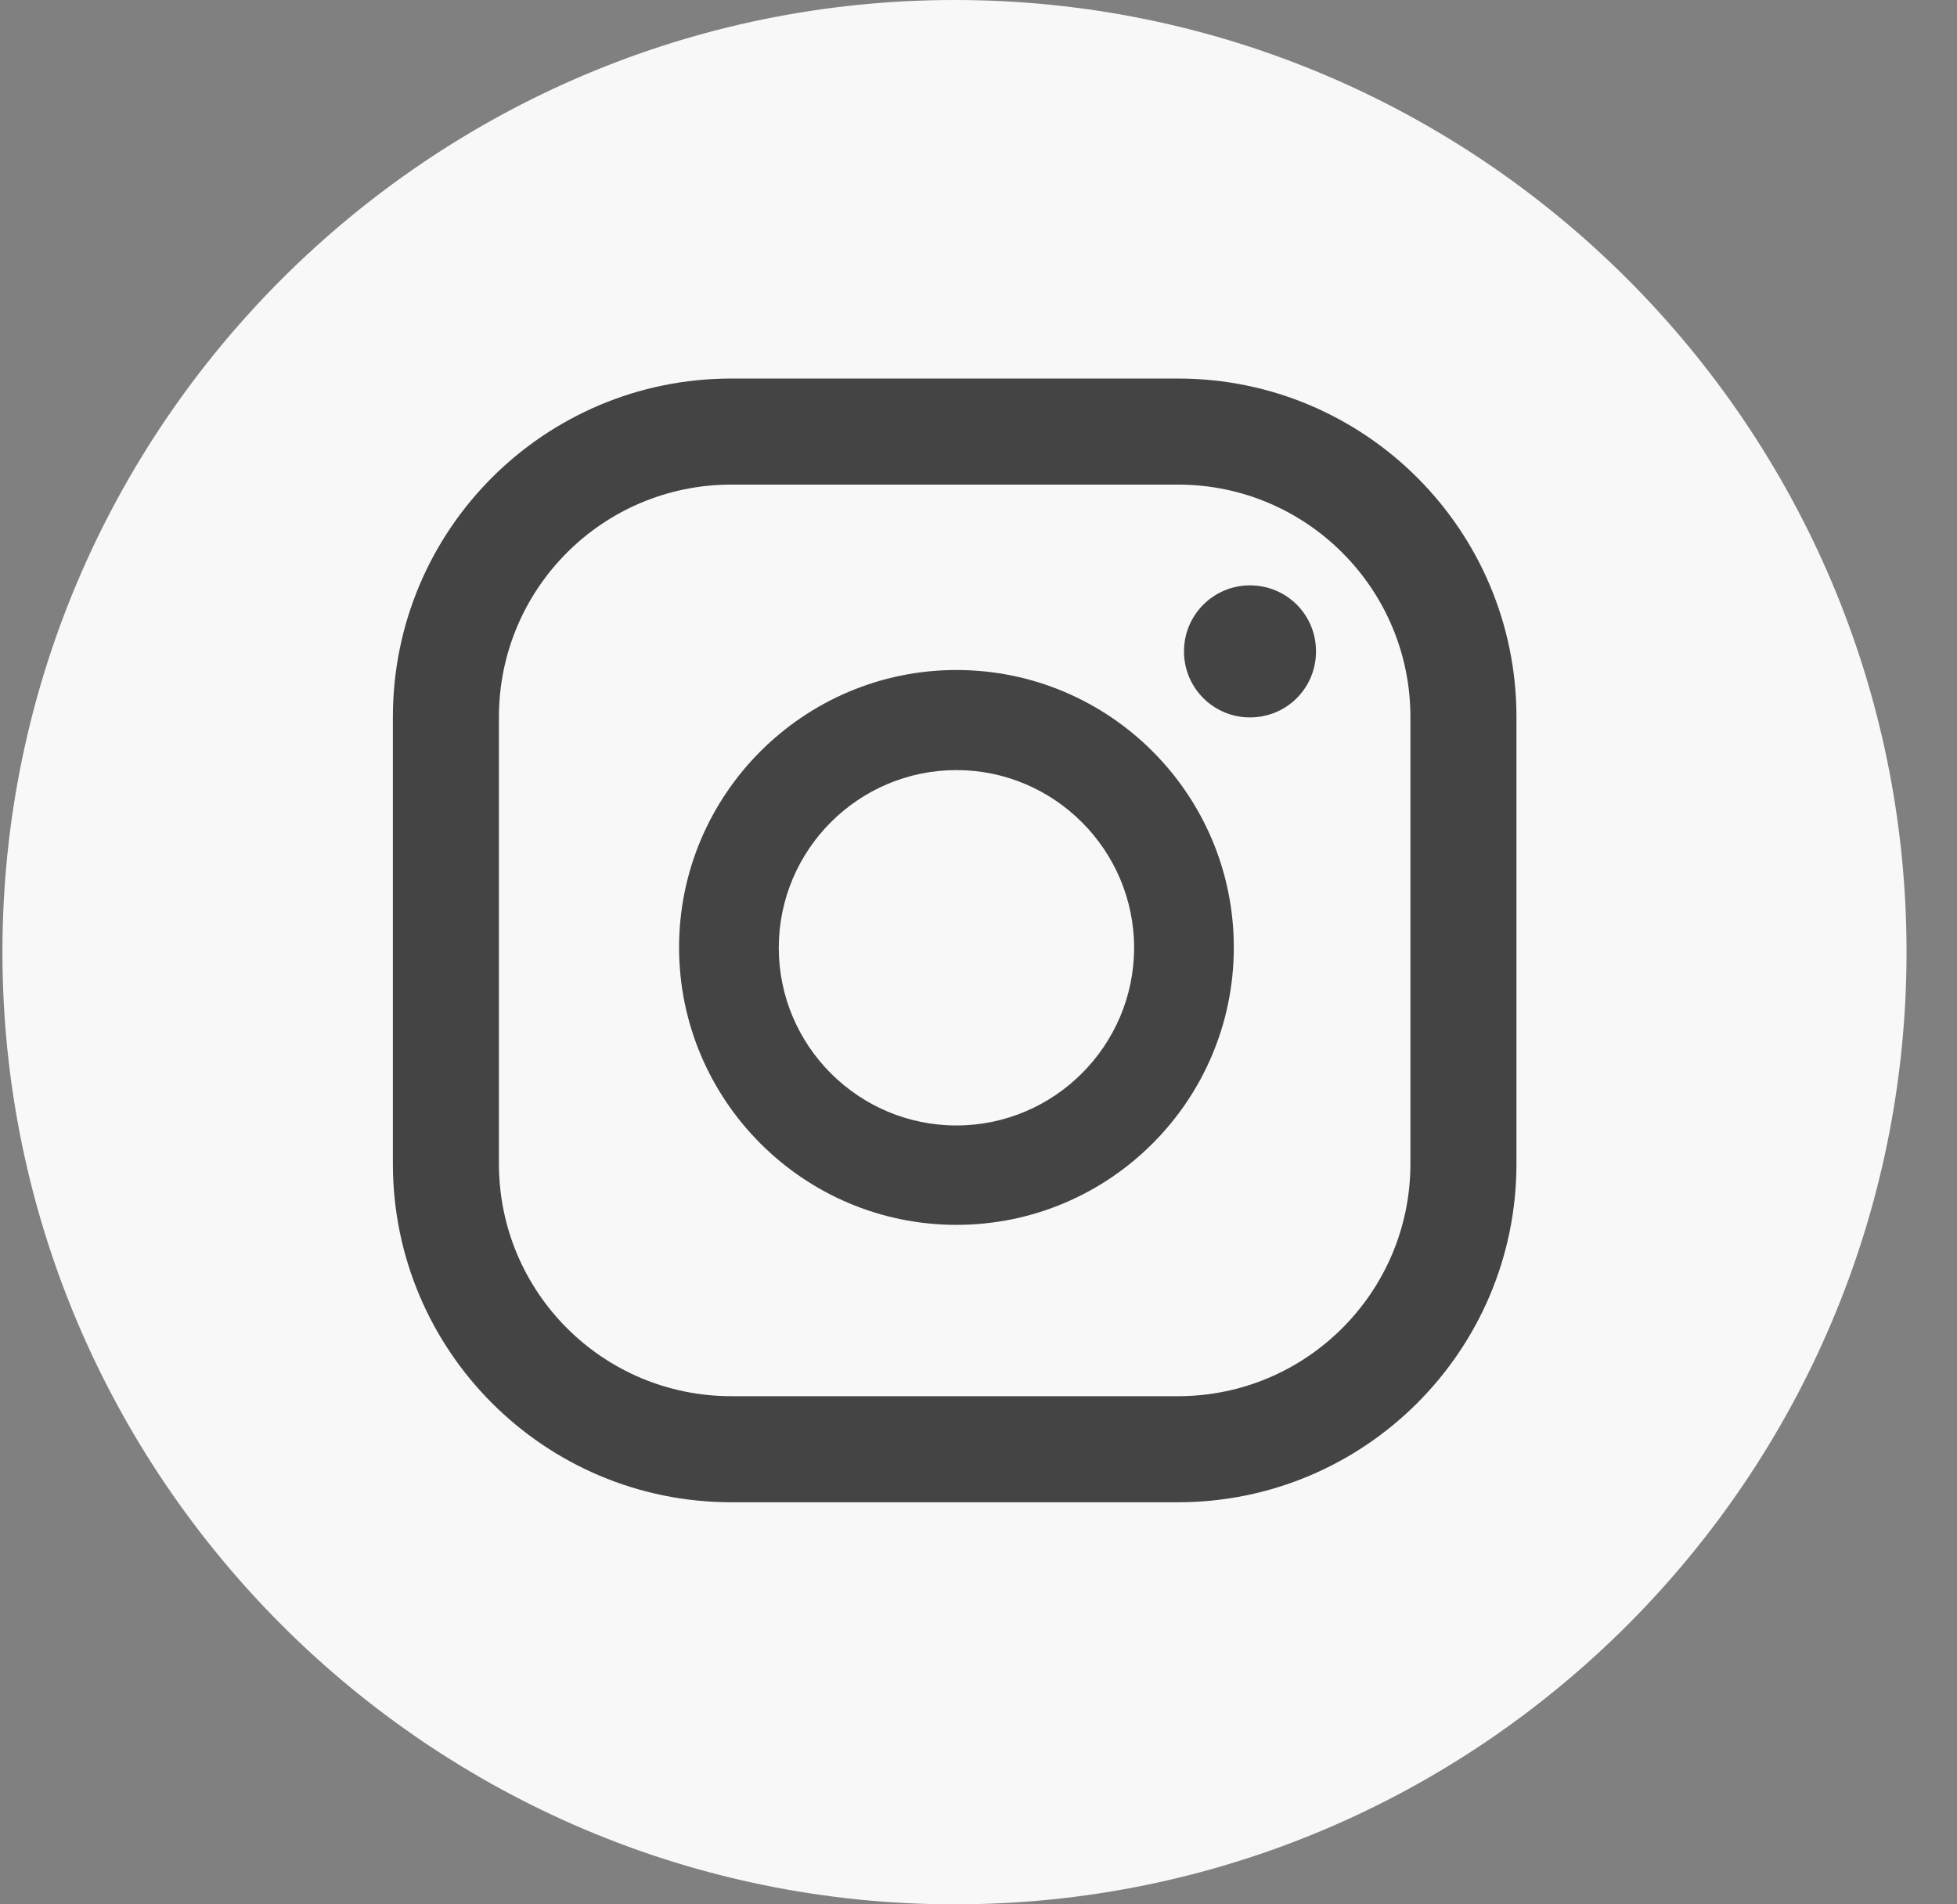
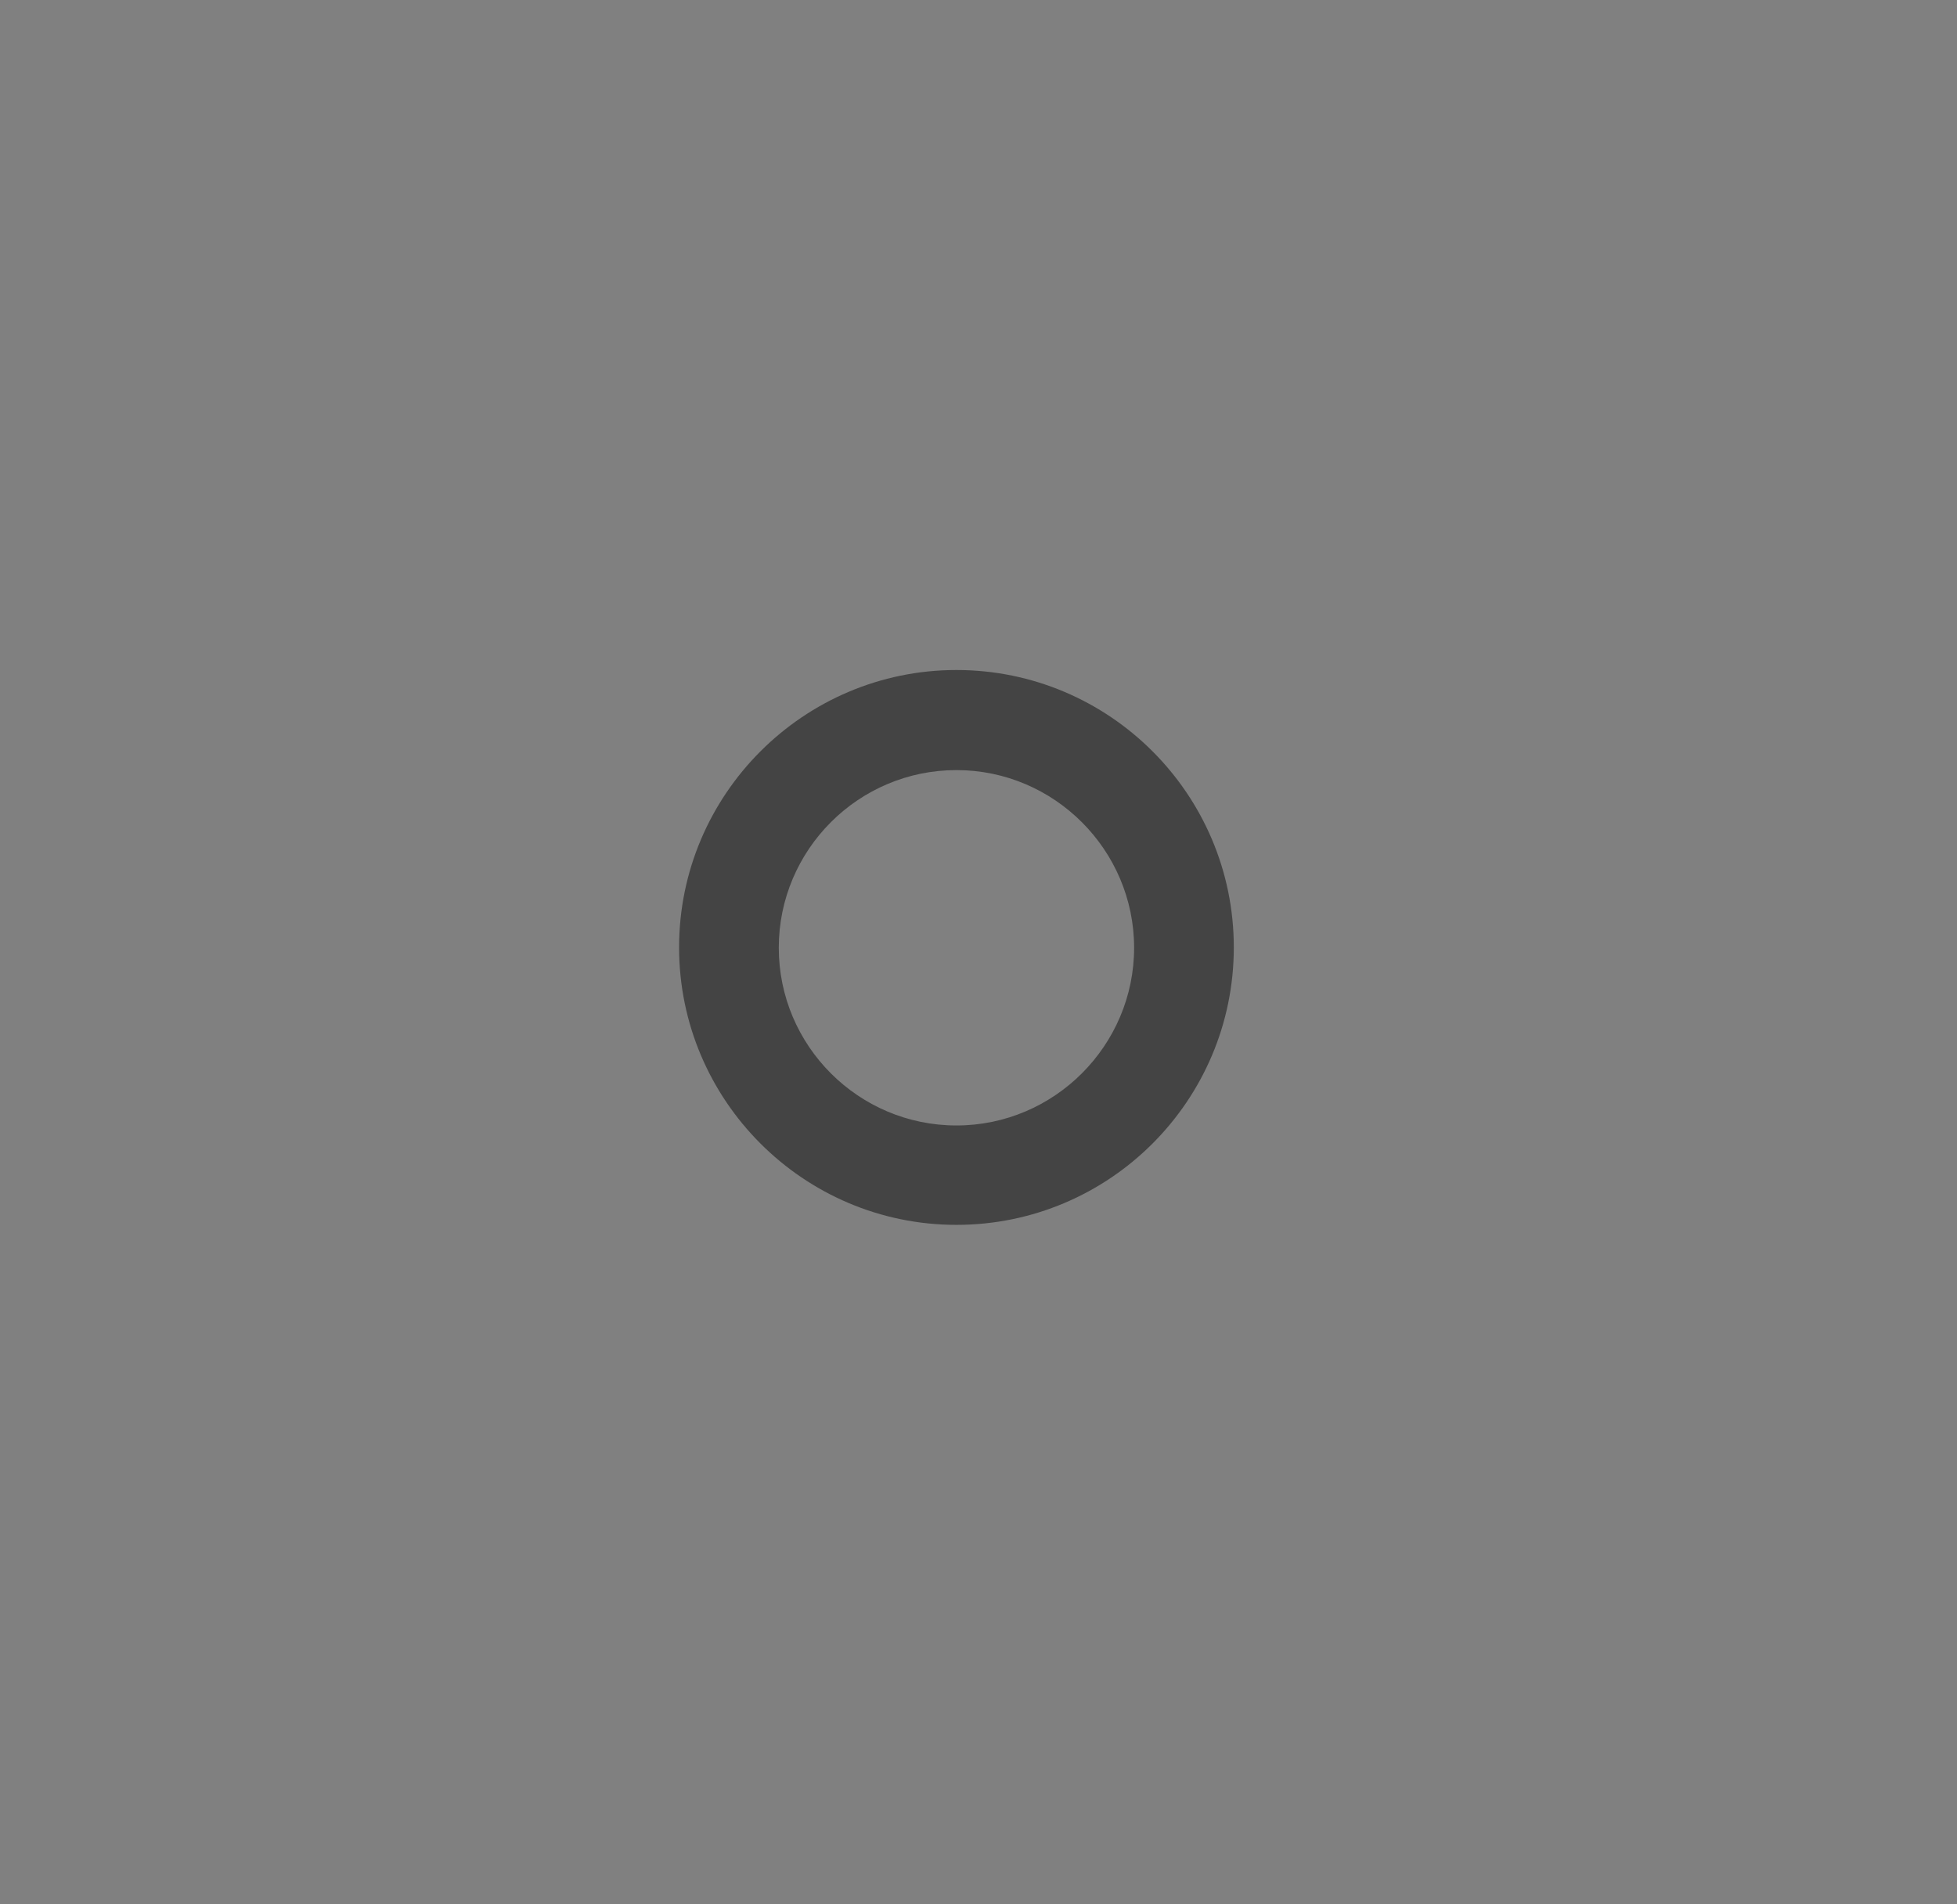
<svg xmlns="http://www.w3.org/2000/svg" width="37" height="36" viewBox="0 0 37 36" fill="none">
  <rect x="0" y="0" width="37" height="36" fill="#808080" stroke="none" />
-   <path d="M36.046 17.997C36.046 27.921 27.974 36 18.05 36C8.125 36 0.046 27.921 0.046 17.997C0.046 8.072 8.125 0 18.05 0C27.974 0 36.046 8.072 36.046 17.997Z" fill="#F8F8F8" />
-   <path d="M22.272 7.156H13.828C10.289 7.156 7.428 10.018 7.428 13.556V22C7.428 25.531 10.289 28.399 13.828 28.399H22.272C25.803 28.399 28.671 25.531 28.671 22V13.556C28.671 10.018 25.803 7.156 22.272 7.156ZM26.666 22C26.666 24.429 24.695 26.394 22.272 26.394H13.828C11.398 26.394 9.433 24.429 9.433 22V13.556C9.433 11.126 11.398 9.161 13.828 9.161H22.272C24.695 9.161 26.666 11.126 26.666 13.556V22Z" fill="#444444" />
  <path d="M18.083 12.666C15.189 12.666 12.839 15.023 12.839 17.91C12.839 20.798 15.189 23.155 18.083 23.155C20.977 23.155 23.327 20.805 23.327 17.91C23.327 15.016 20.977 12.666 18.083 12.666ZM18.083 21.276C16.231 21.276 14.724 19.769 14.724 17.917C14.724 16.065 16.231 14.558 18.083 14.558C19.935 14.558 21.442 16.072 21.442 17.917C21.442 19.763 19.935 21.276 18.083 21.276Z" fill="#444444" />
-   <path d="M23.633 11.066C22.942 11.066 22.385 11.624 22.385 12.314C22.385 13.005 22.942 13.562 23.633 13.562C24.323 13.562 24.881 13.011 24.881 12.314C24.881 11.617 24.323 11.066 23.633 11.066Z" fill="#444444" />
</svg>